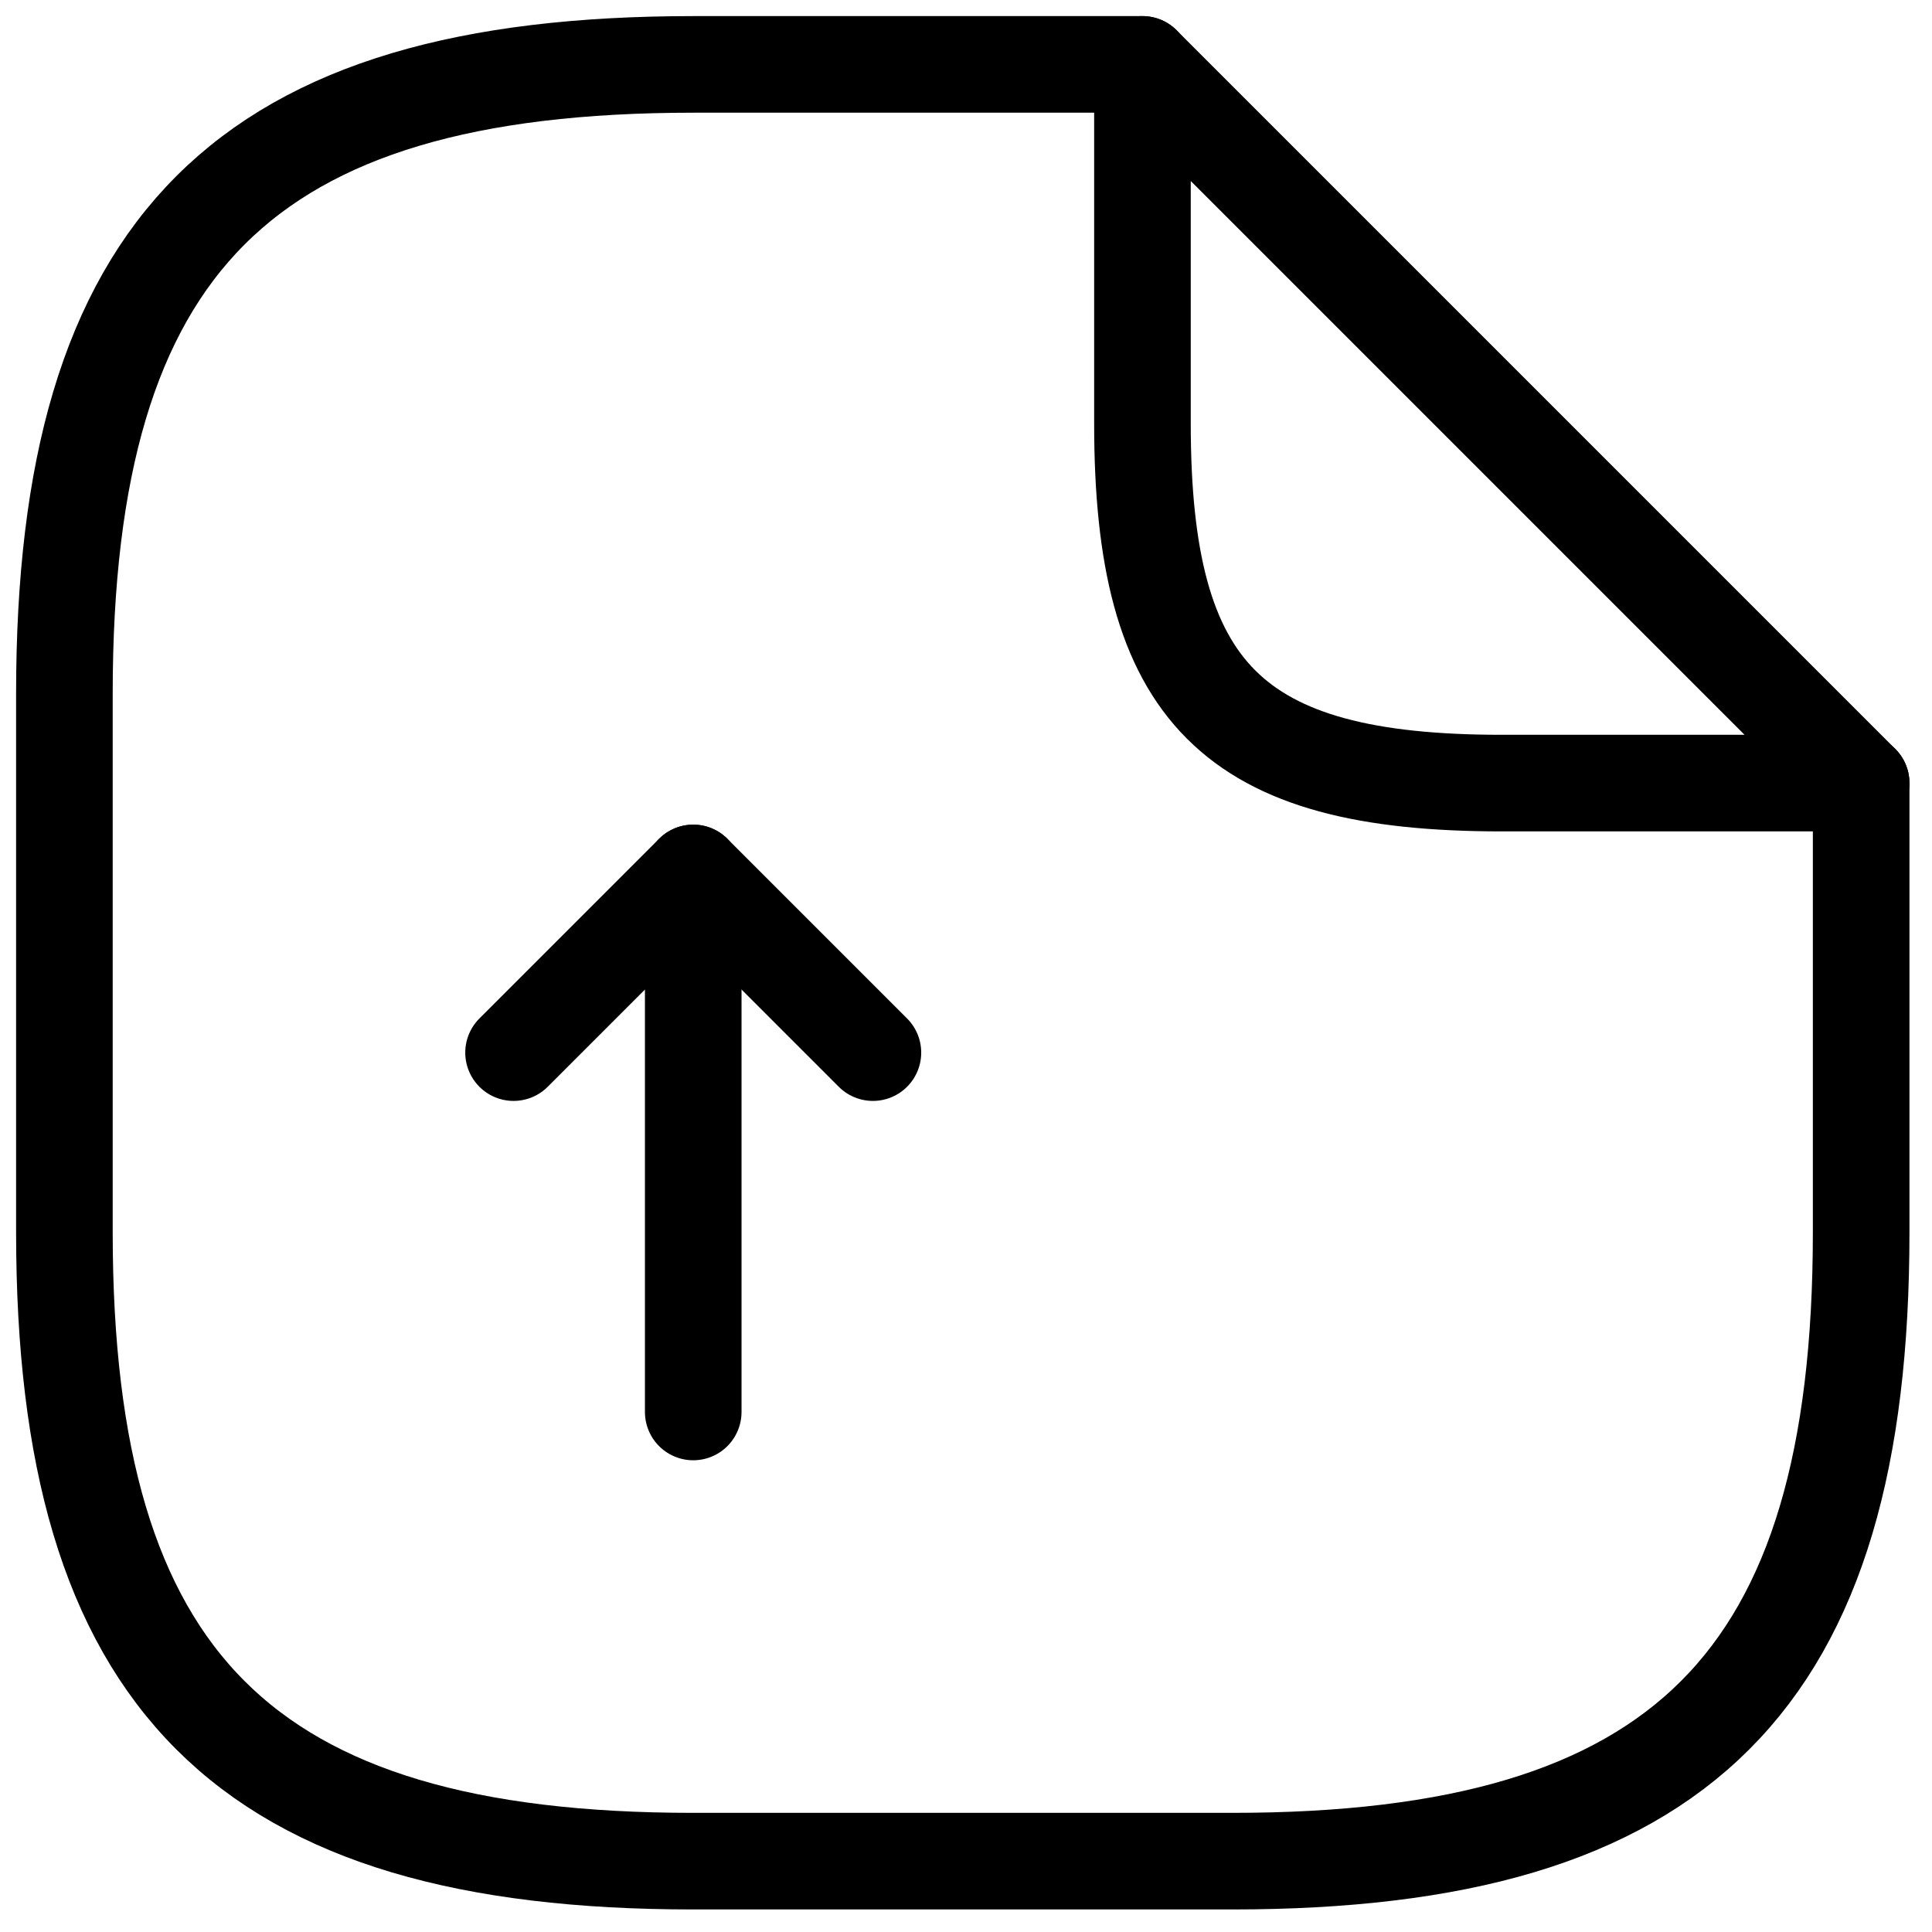
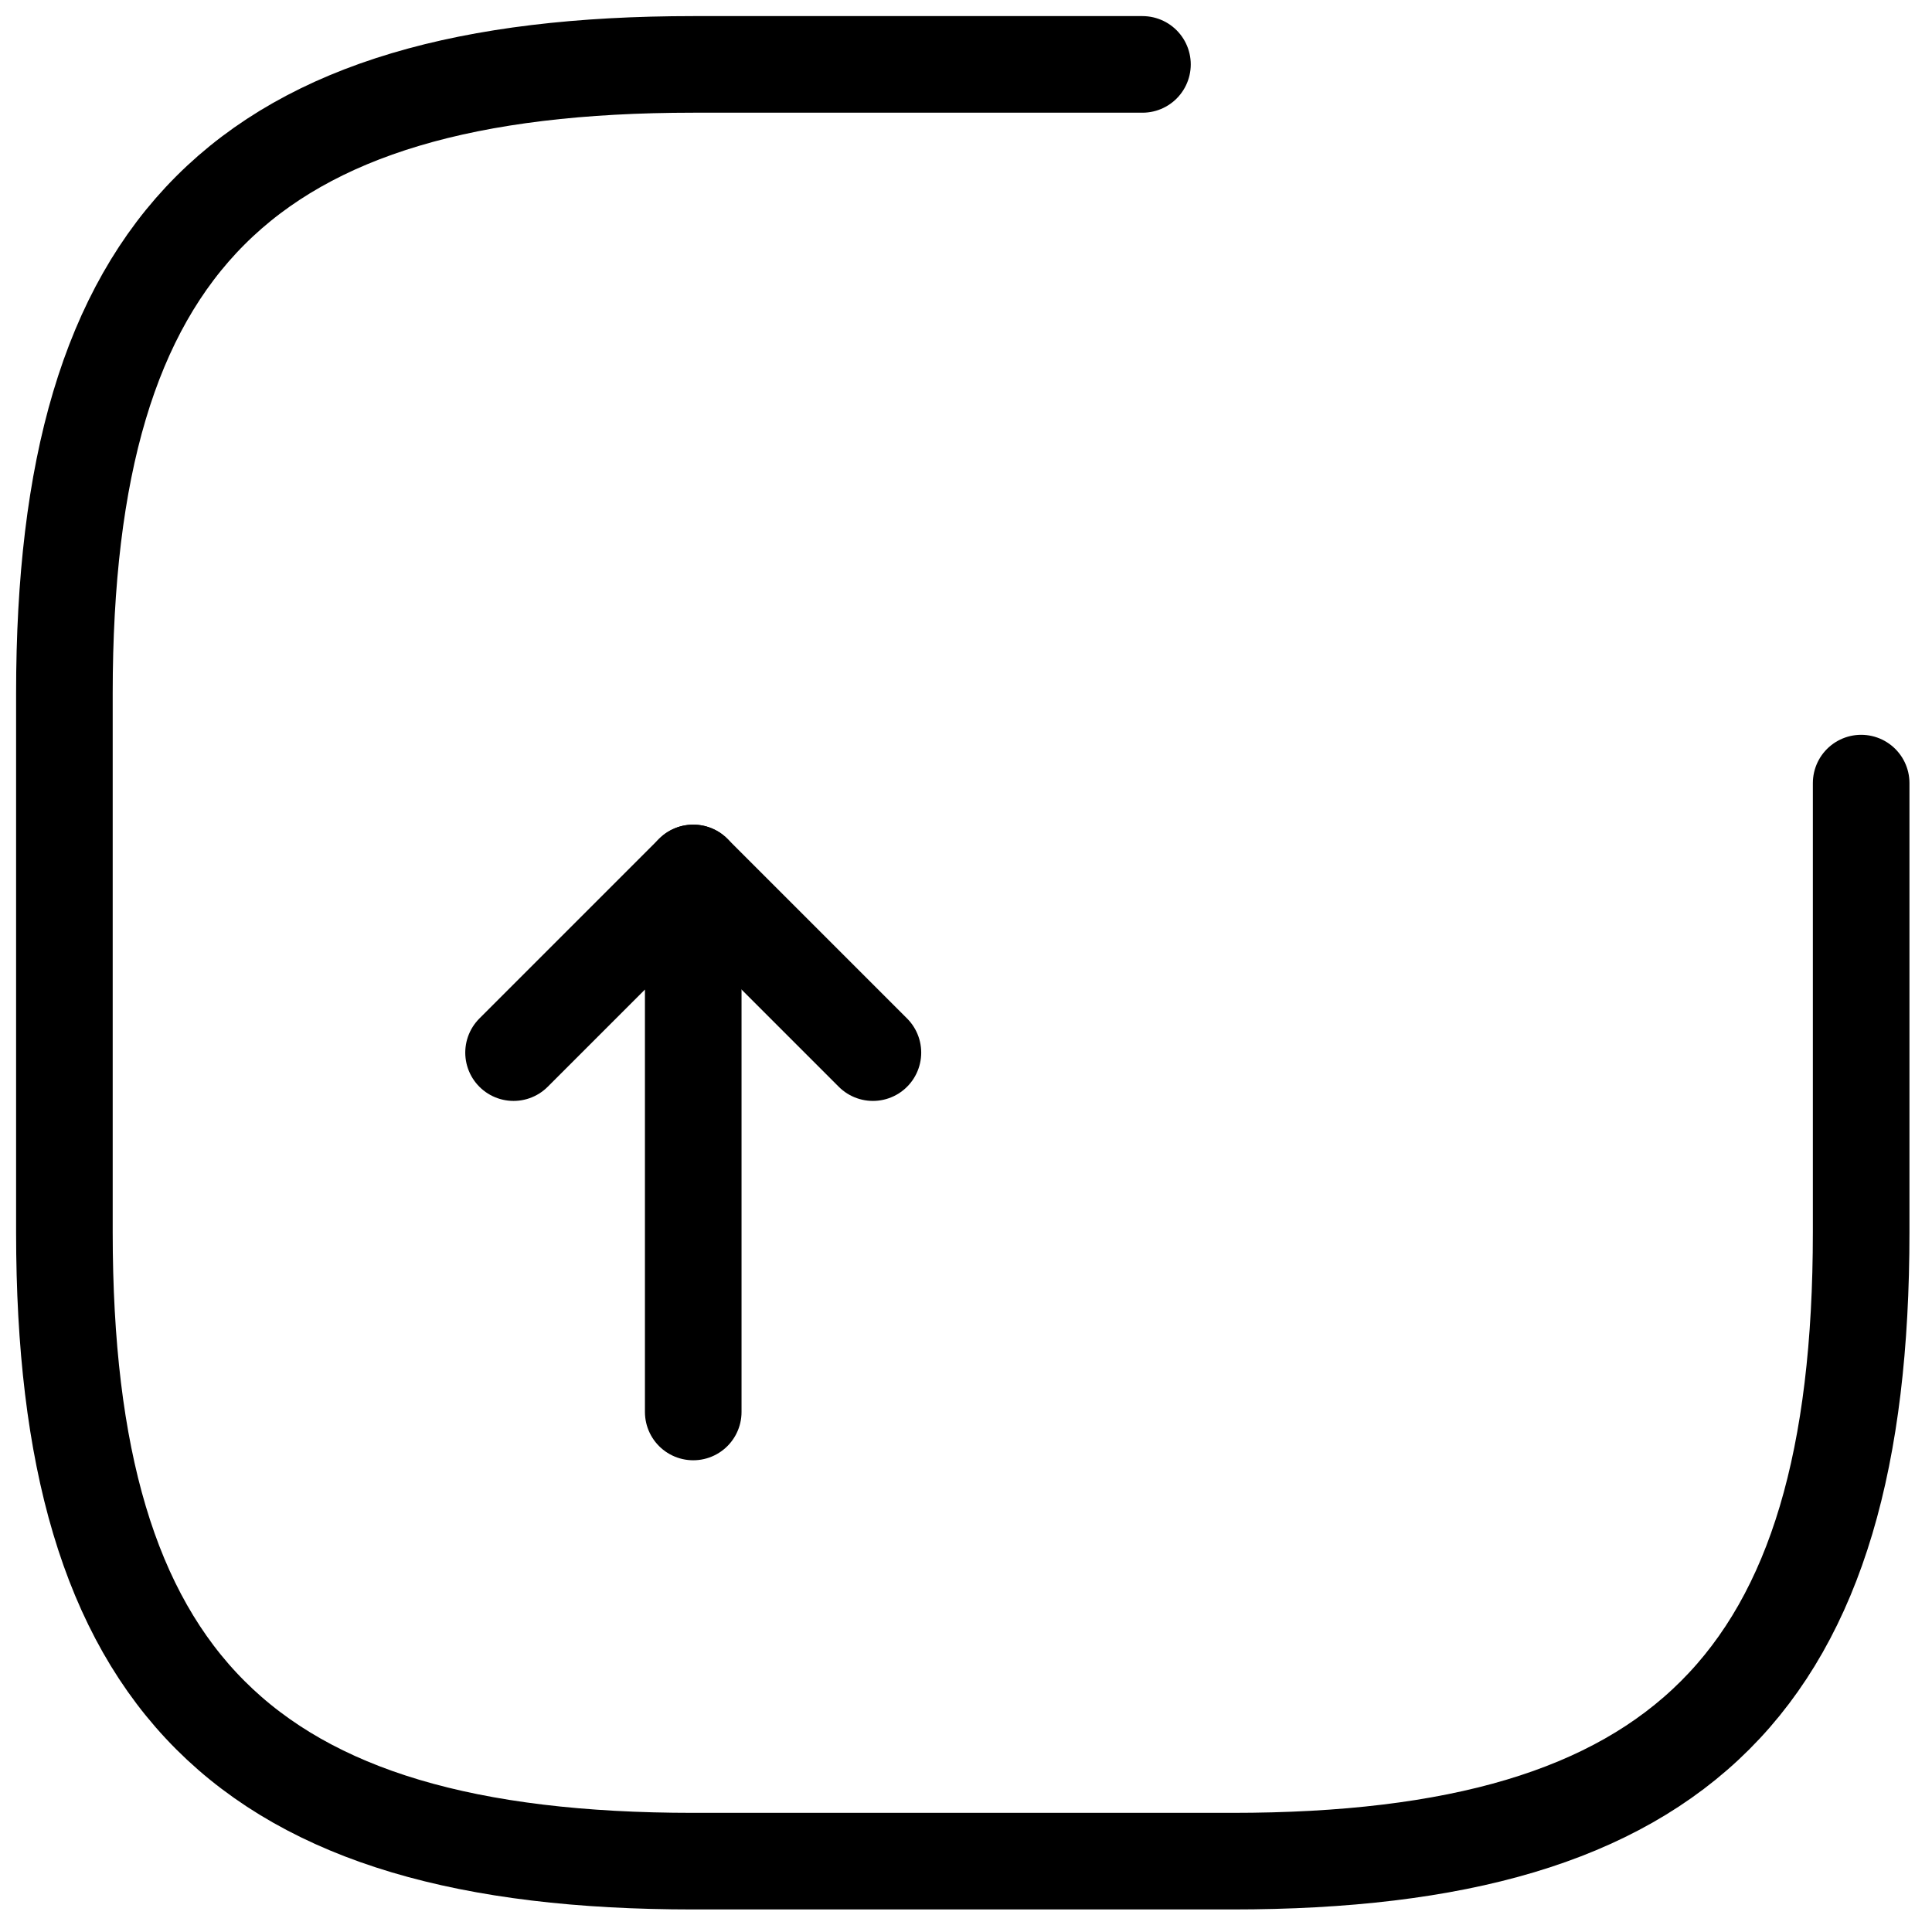
<svg xmlns="http://www.w3.org/2000/svg" width="60" height="60" viewBox="0 0 60 60" fill="none">
  <path d="M21.529 43.85V27.11L15.949 32.69" stroke="black" stroke-width="3" stroke-linecap="round" stroke-linejoin="round" />
  <path d="M21.529 27.11L27.109 32.69" stroke="black" stroke-width="3" stroke-linecap="round" stroke-linejoin="round" />
  <path d="M57.8 24.32V38.27C57.8 52.22 52.22 57.8 38.27 57.8H21.53C7.58 57.8 2 52.22 2 38.27V21.53C2 7.58 7.58 2 21.53 2H35.48" stroke="black" stroke-width="3" stroke-linecap="round" stroke-linejoin="round" />
-   <path d="M57.8 24.32H46.641C38.27 24.32 35.48 21.53 35.48 13.16V2L57.8 24.32Z" stroke="black" stroke-width="3" stroke-linecap="round" stroke-linejoin="round" />
</svg>